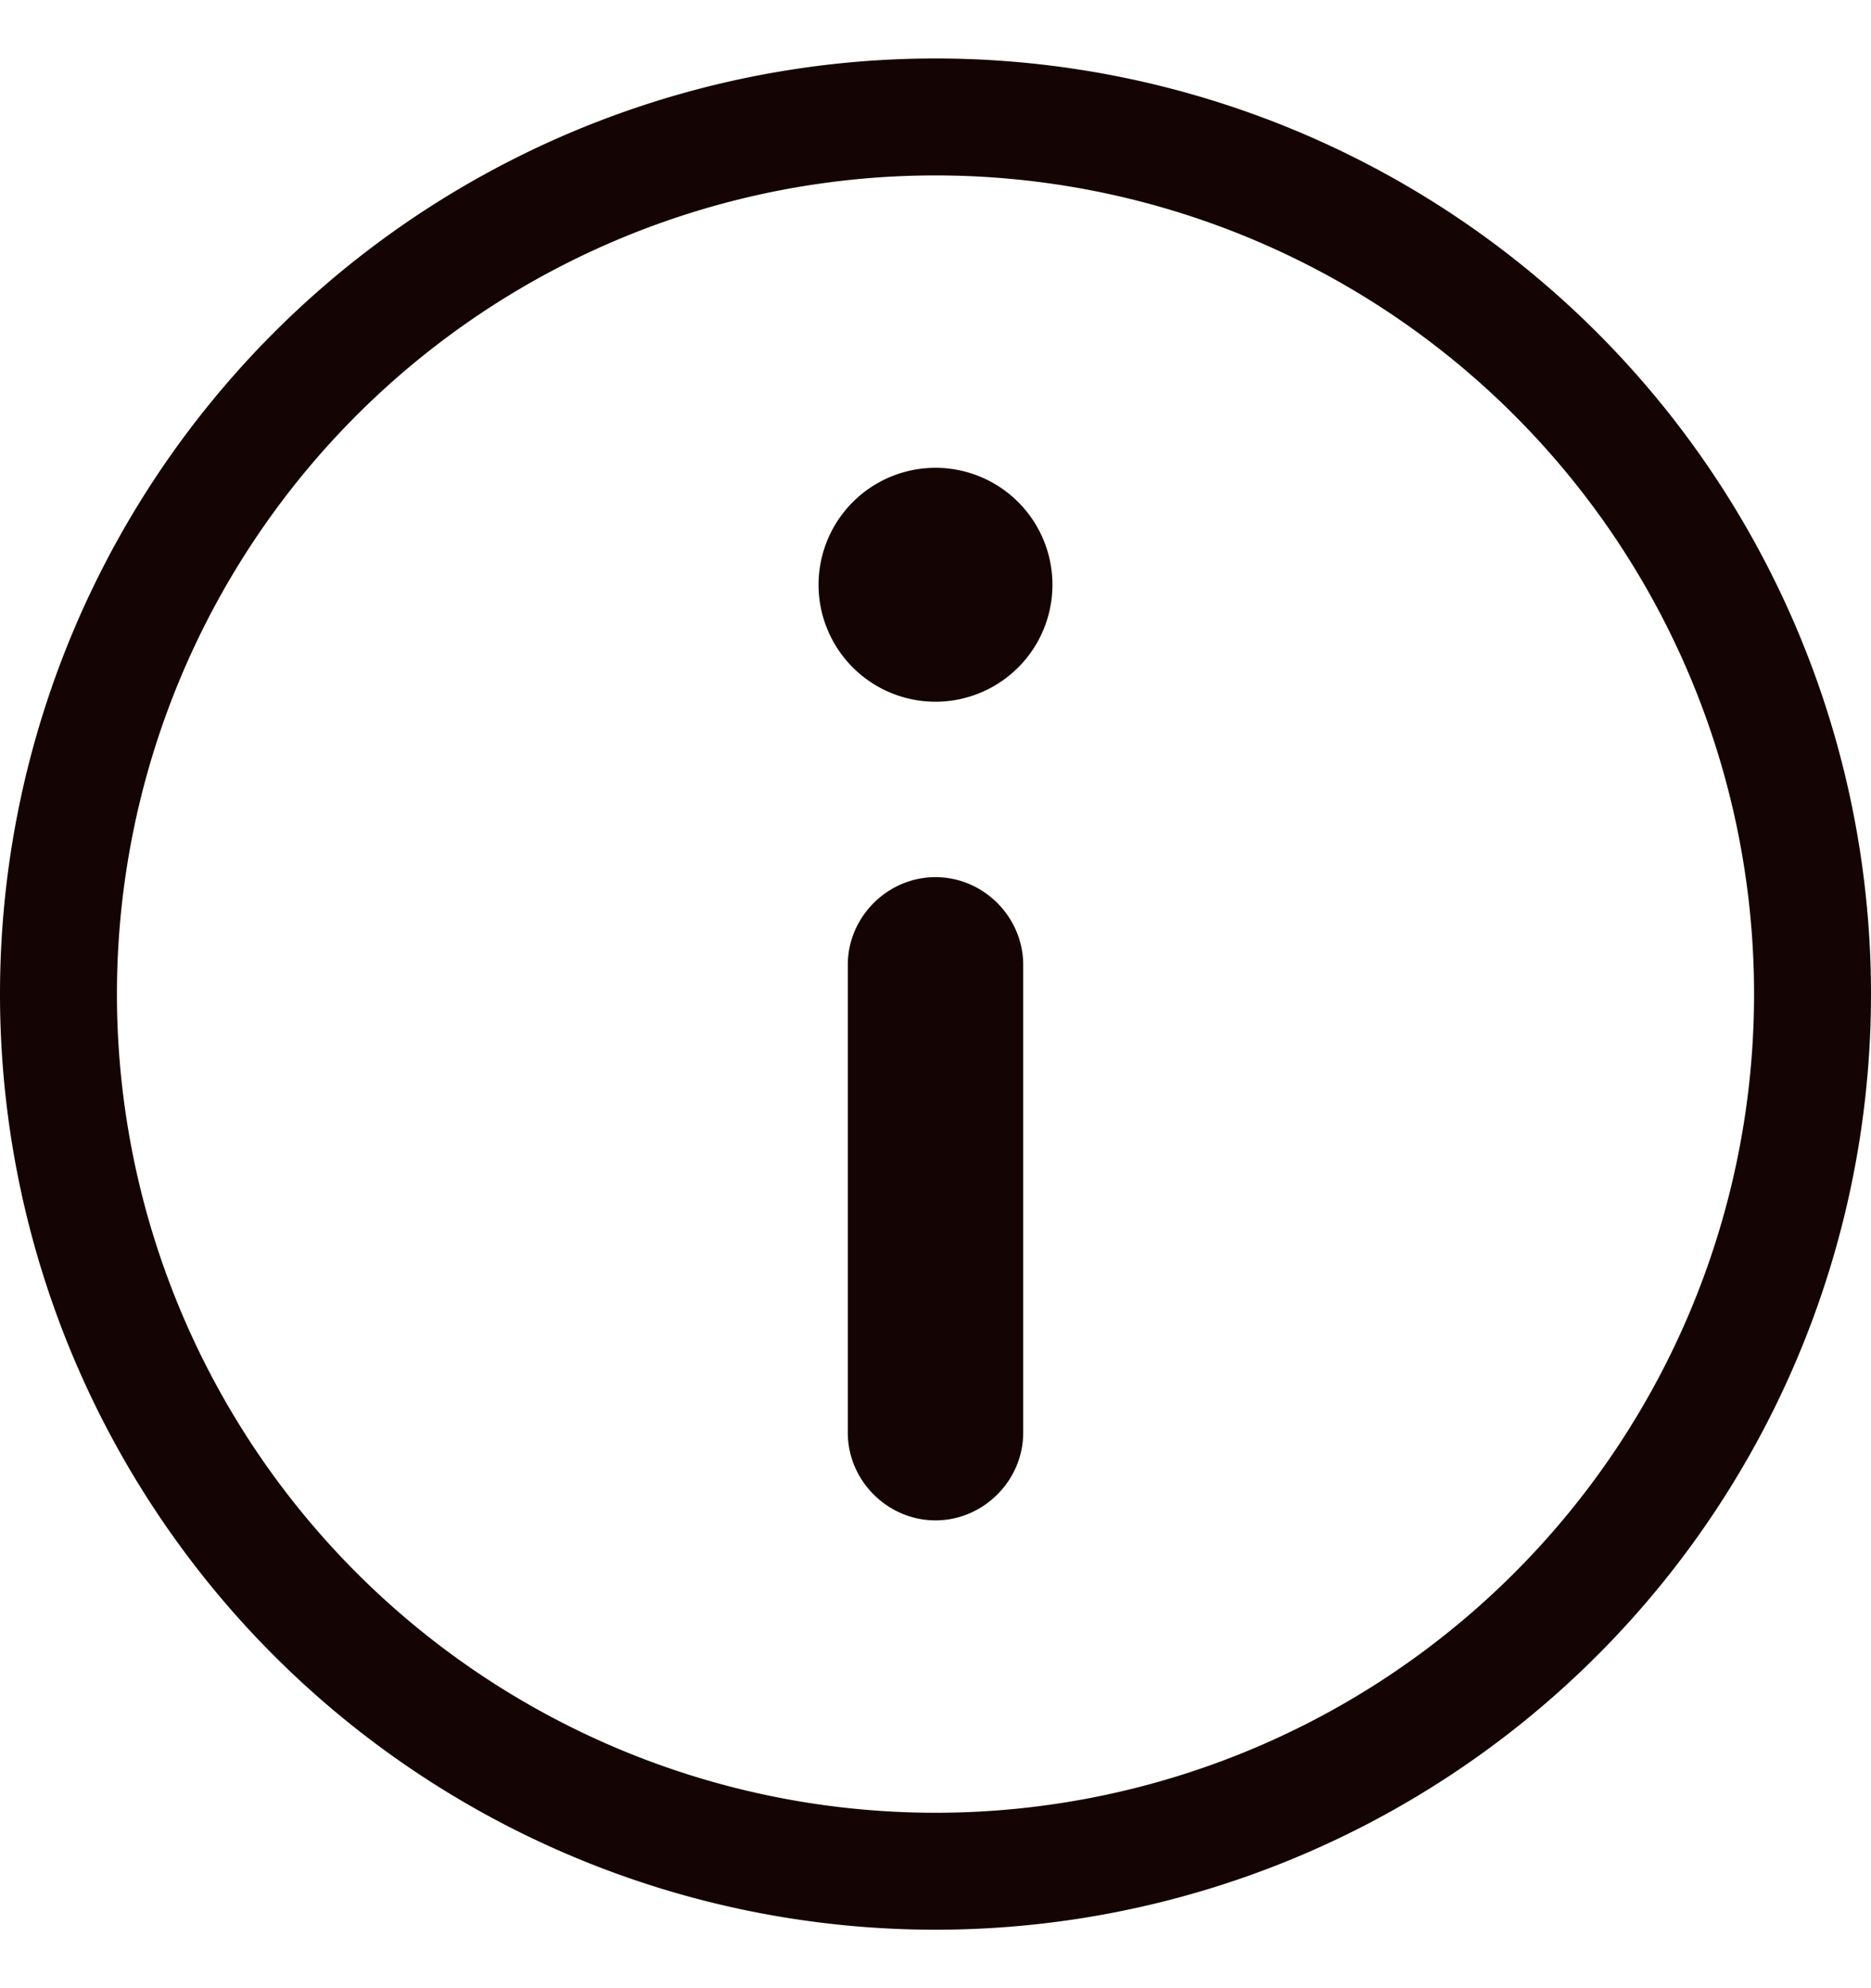
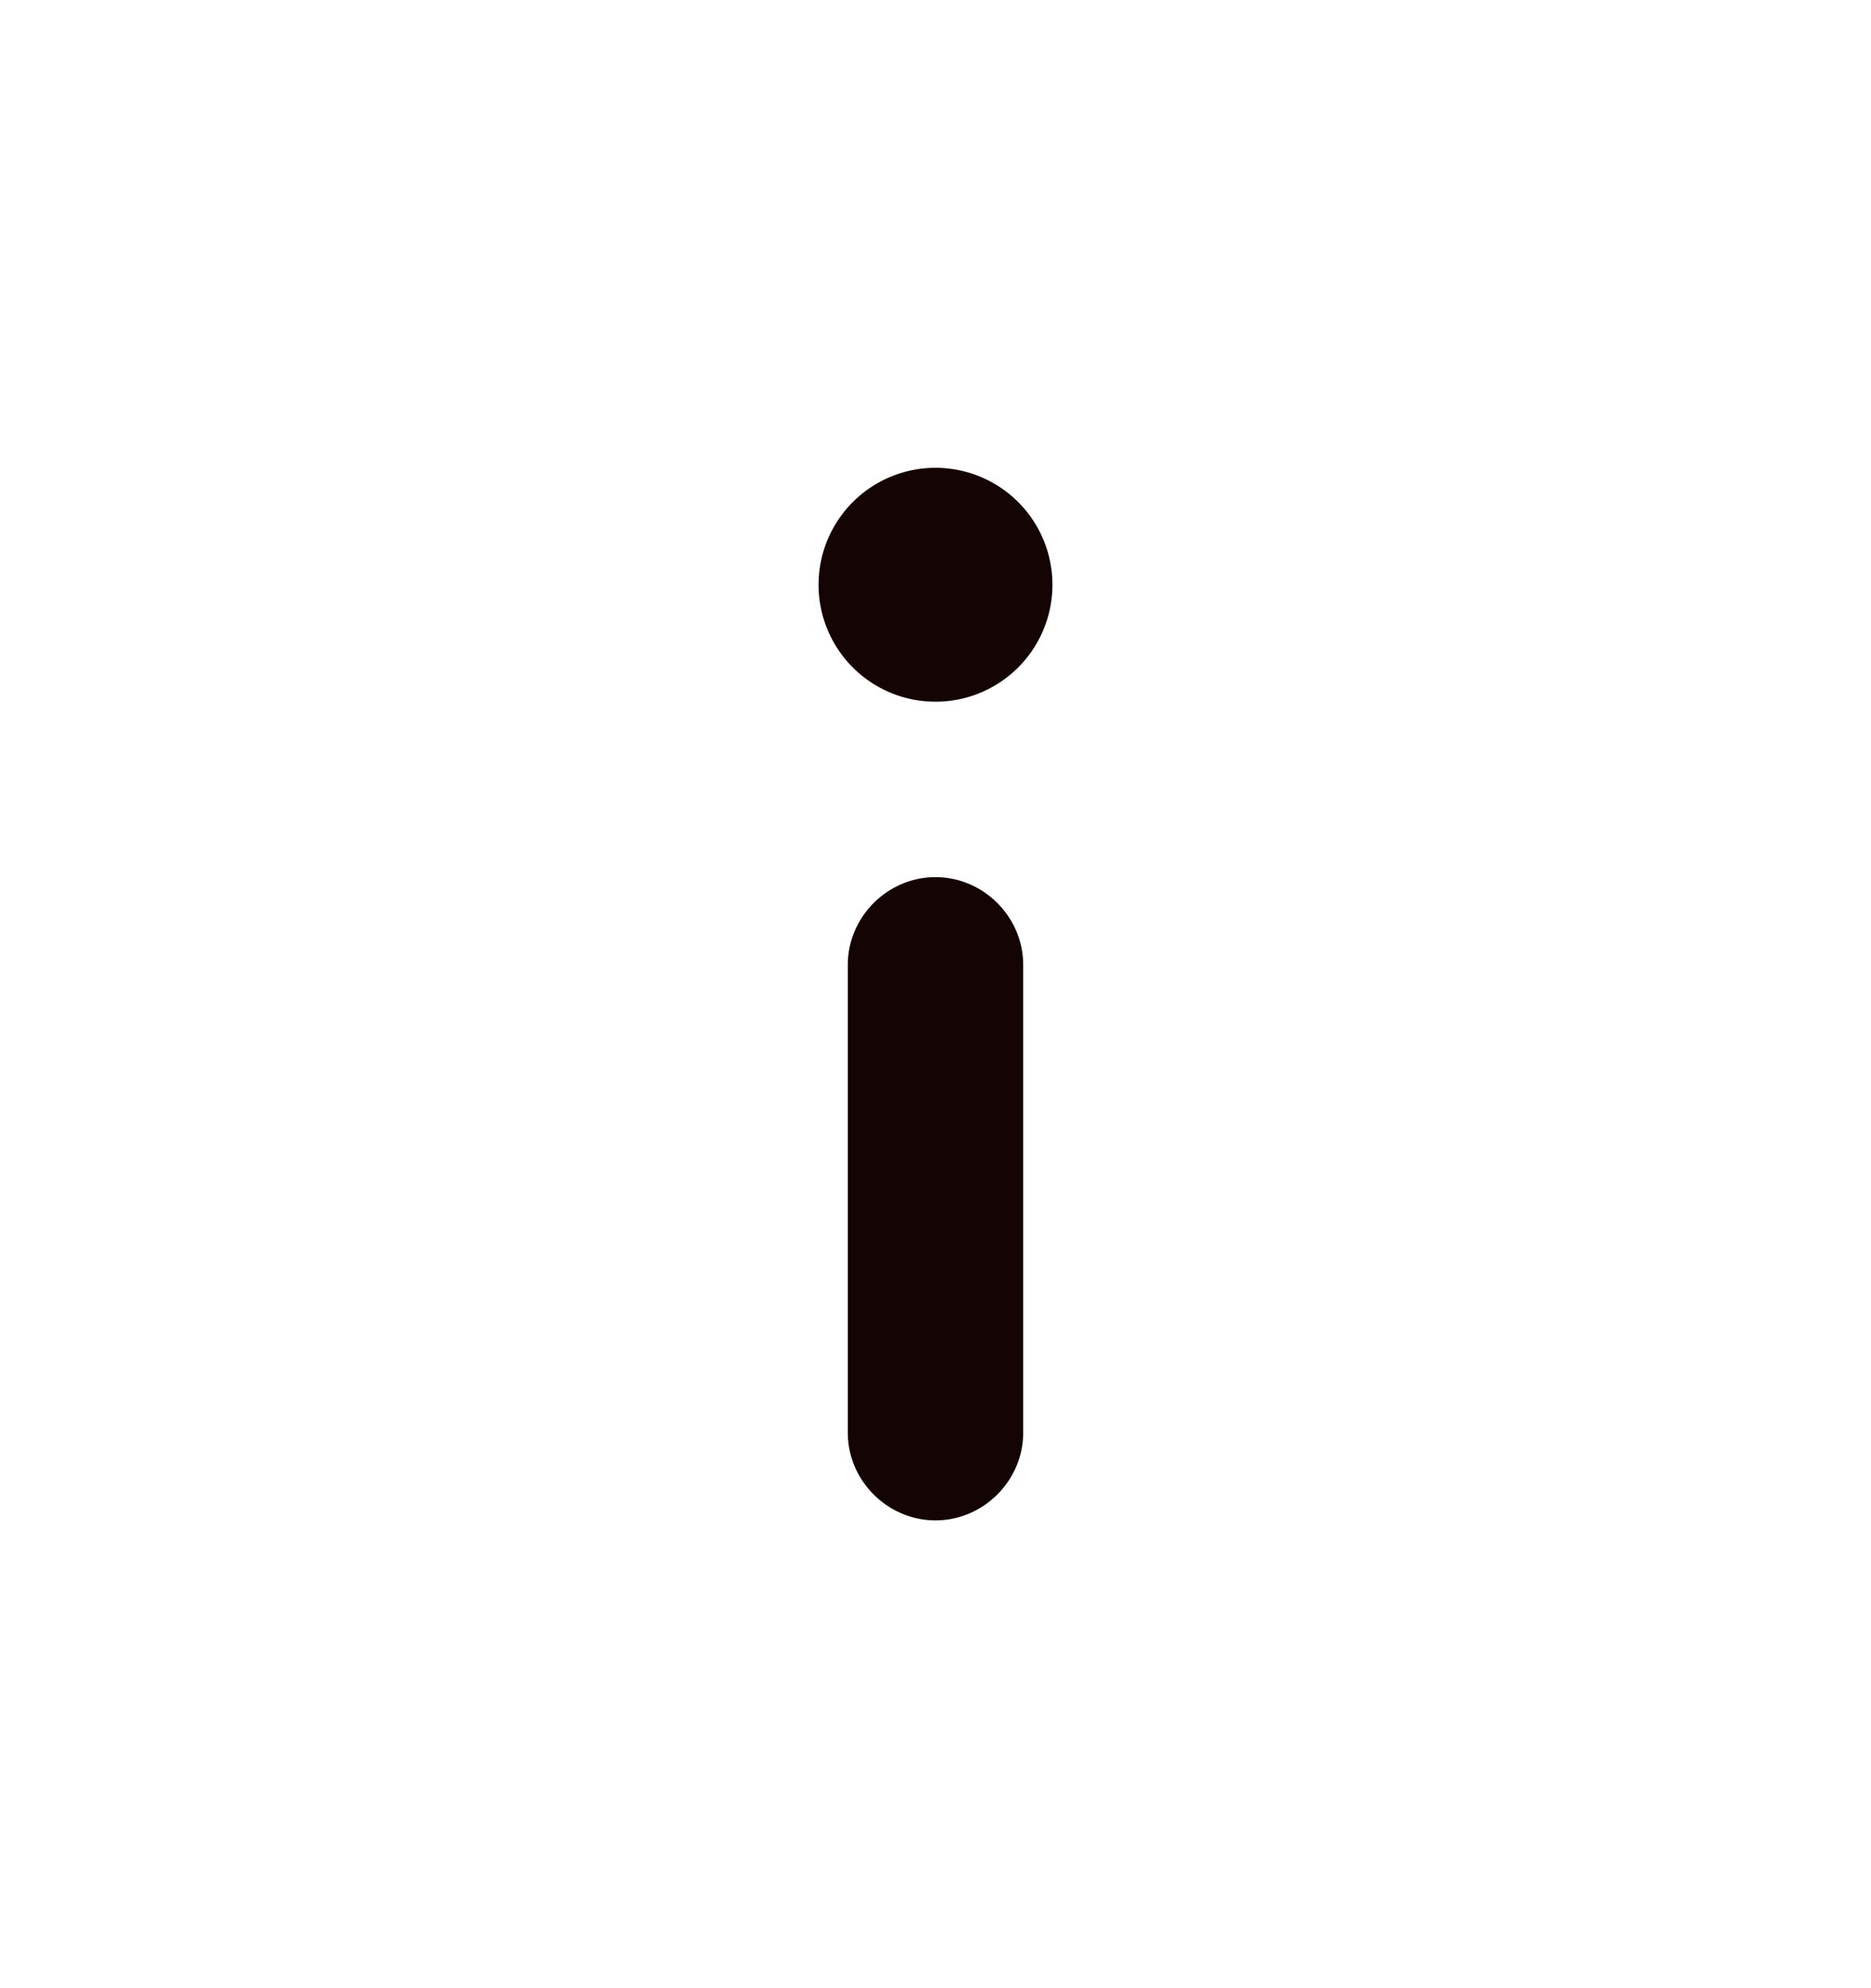
<svg xmlns="http://www.w3.org/2000/svg" width="16" height="17" fill="none">
  <g fill="#150404">
-     <path fill-rule="evenodd" clip-rule="evenodd" d="M8 15.5a7 7 0 1 0 0-14 7 7 0 0 0 0 14zm8-7a8 8 0 1 1-16 0 8 8 0 0 1 16 0z" />
    <path d="M8 13c-.41 0-.75-.34-.75-.75v-4c0-.41.34-.75.75-.75s.75.34.75.75v4c0 .41-.34.75-.75.75zm0-7a1 1 0 1 0 0-2 1 1 0 0 0 0 2z" />
  </g>
</svg>